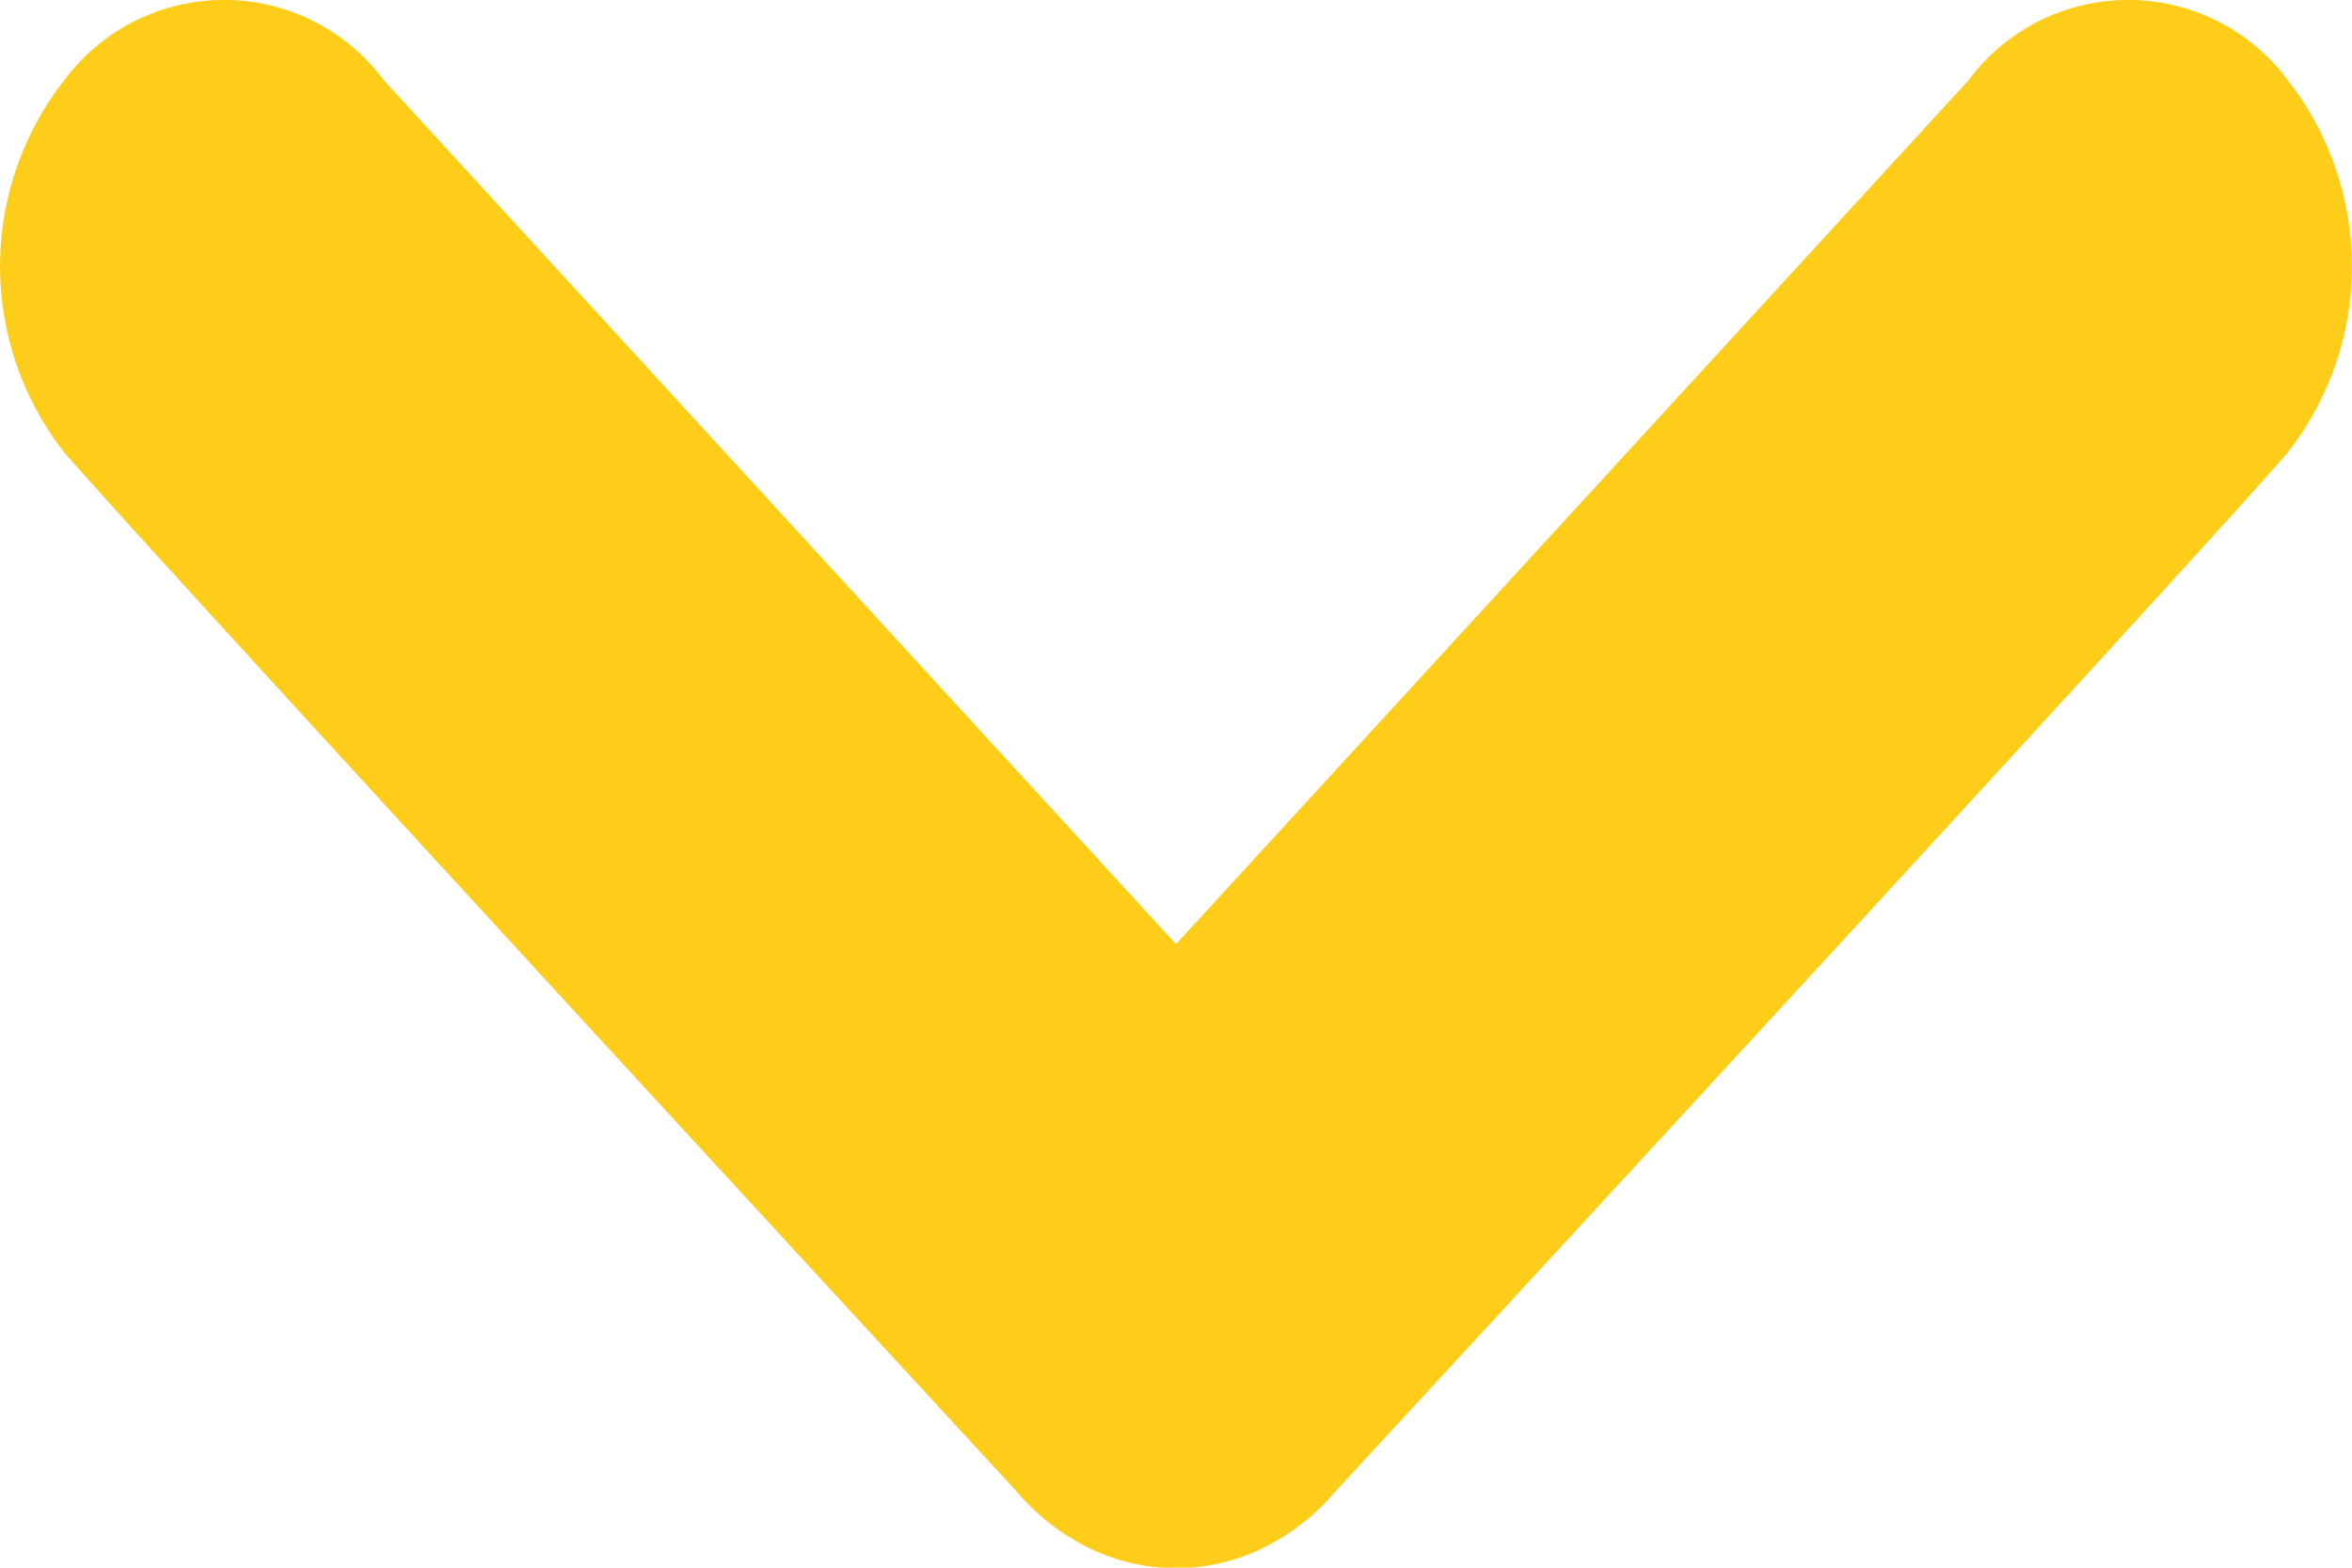
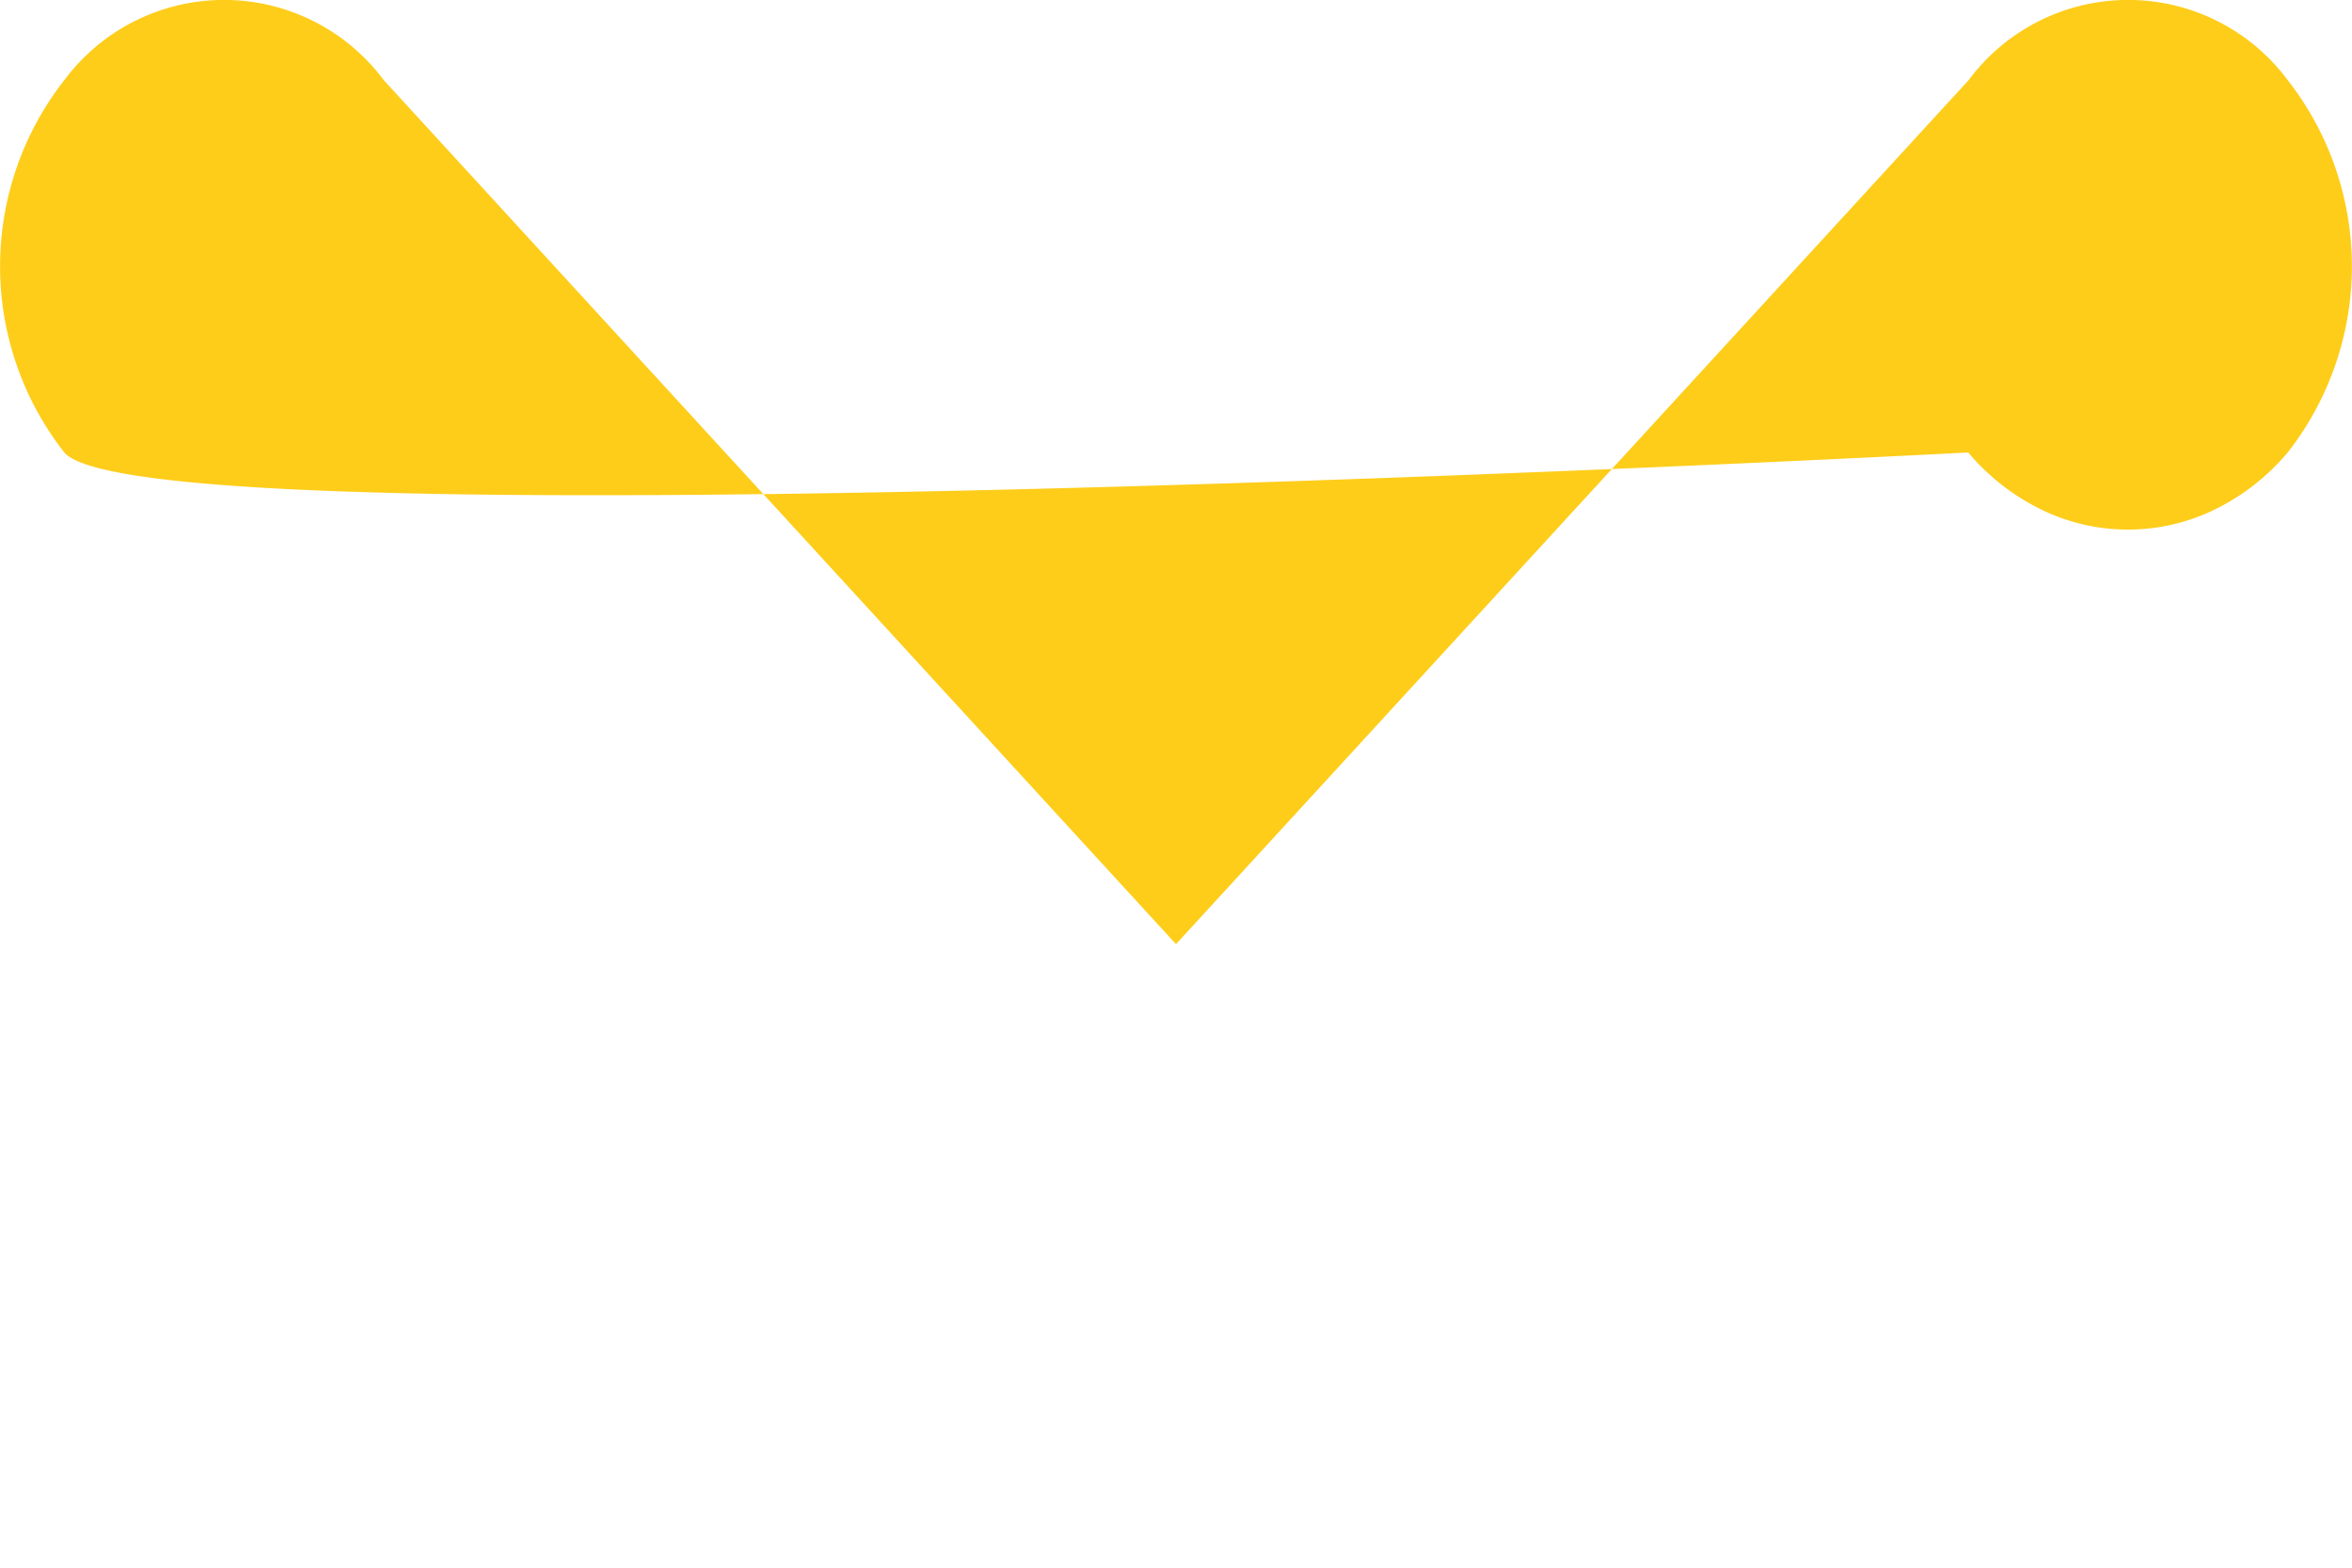
<svg xmlns="http://www.w3.org/2000/svg" width="12" height="8" viewBox="0 0 12 8">
-   <path d="M.328.409a1.016,1.016,0,0,1,1.63,0L6,4.818,10.044.409a1.014,1.014,0,0,1,1.628,0,1.542,1.542,0,0,1,0,1.9c-.42.492-4.857,5.3-4.857,5.3a1.141,1.141,0,0,1-.372.291,1.008,1.008,0,0,1-.886,0,1.141,1.141,0,0,1-.372-.291S.75,2.8.328,2.309A1.541,1.541,0,0,1,.328.409Z" fill="#fecd1a" />
+   <path d="M.328.409a1.016,1.016,0,0,1,1.63,0L6,4.818,10.044.409a1.014,1.014,0,0,1,1.628,0,1.542,1.542,0,0,1,0,1.9a1.141,1.141,0,0,1-.372.291,1.008,1.008,0,0,1-.886,0,1.141,1.141,0,0,1-.372-.291S.75,2.8.328,2.309A1.541,1.541,0,0,1,.328.409Z" fill="#fecd1a" />
</svg>